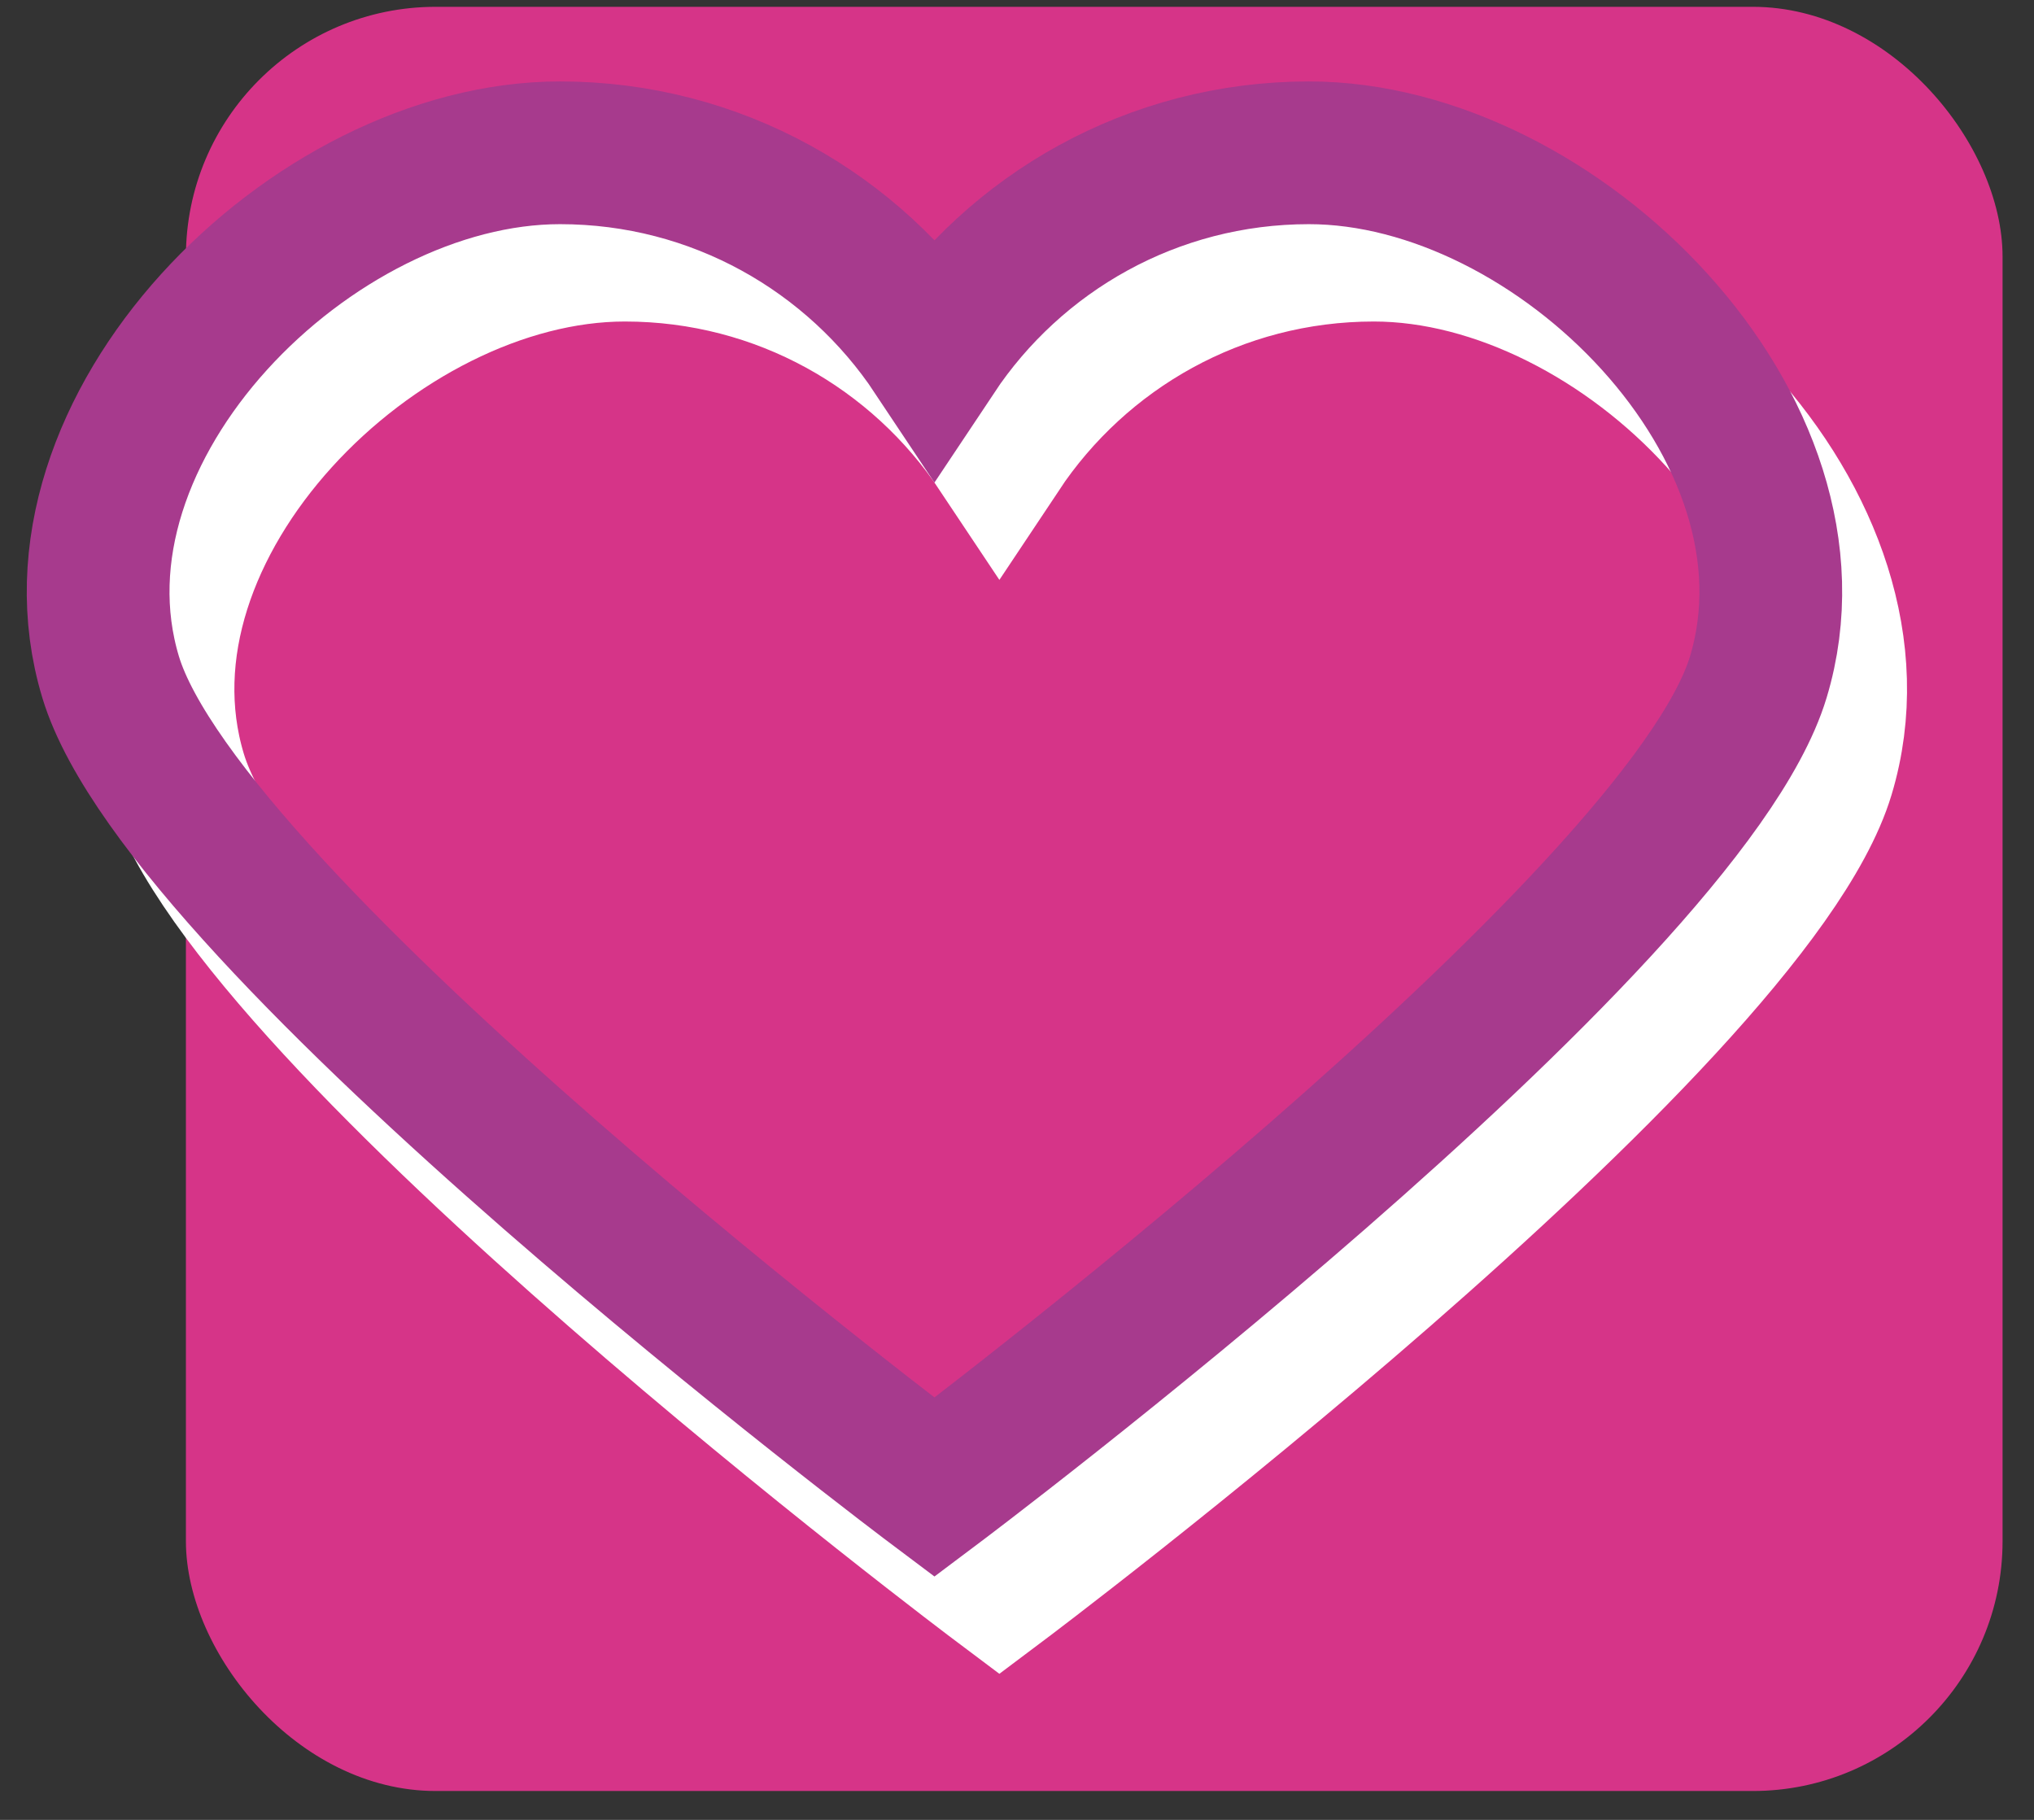
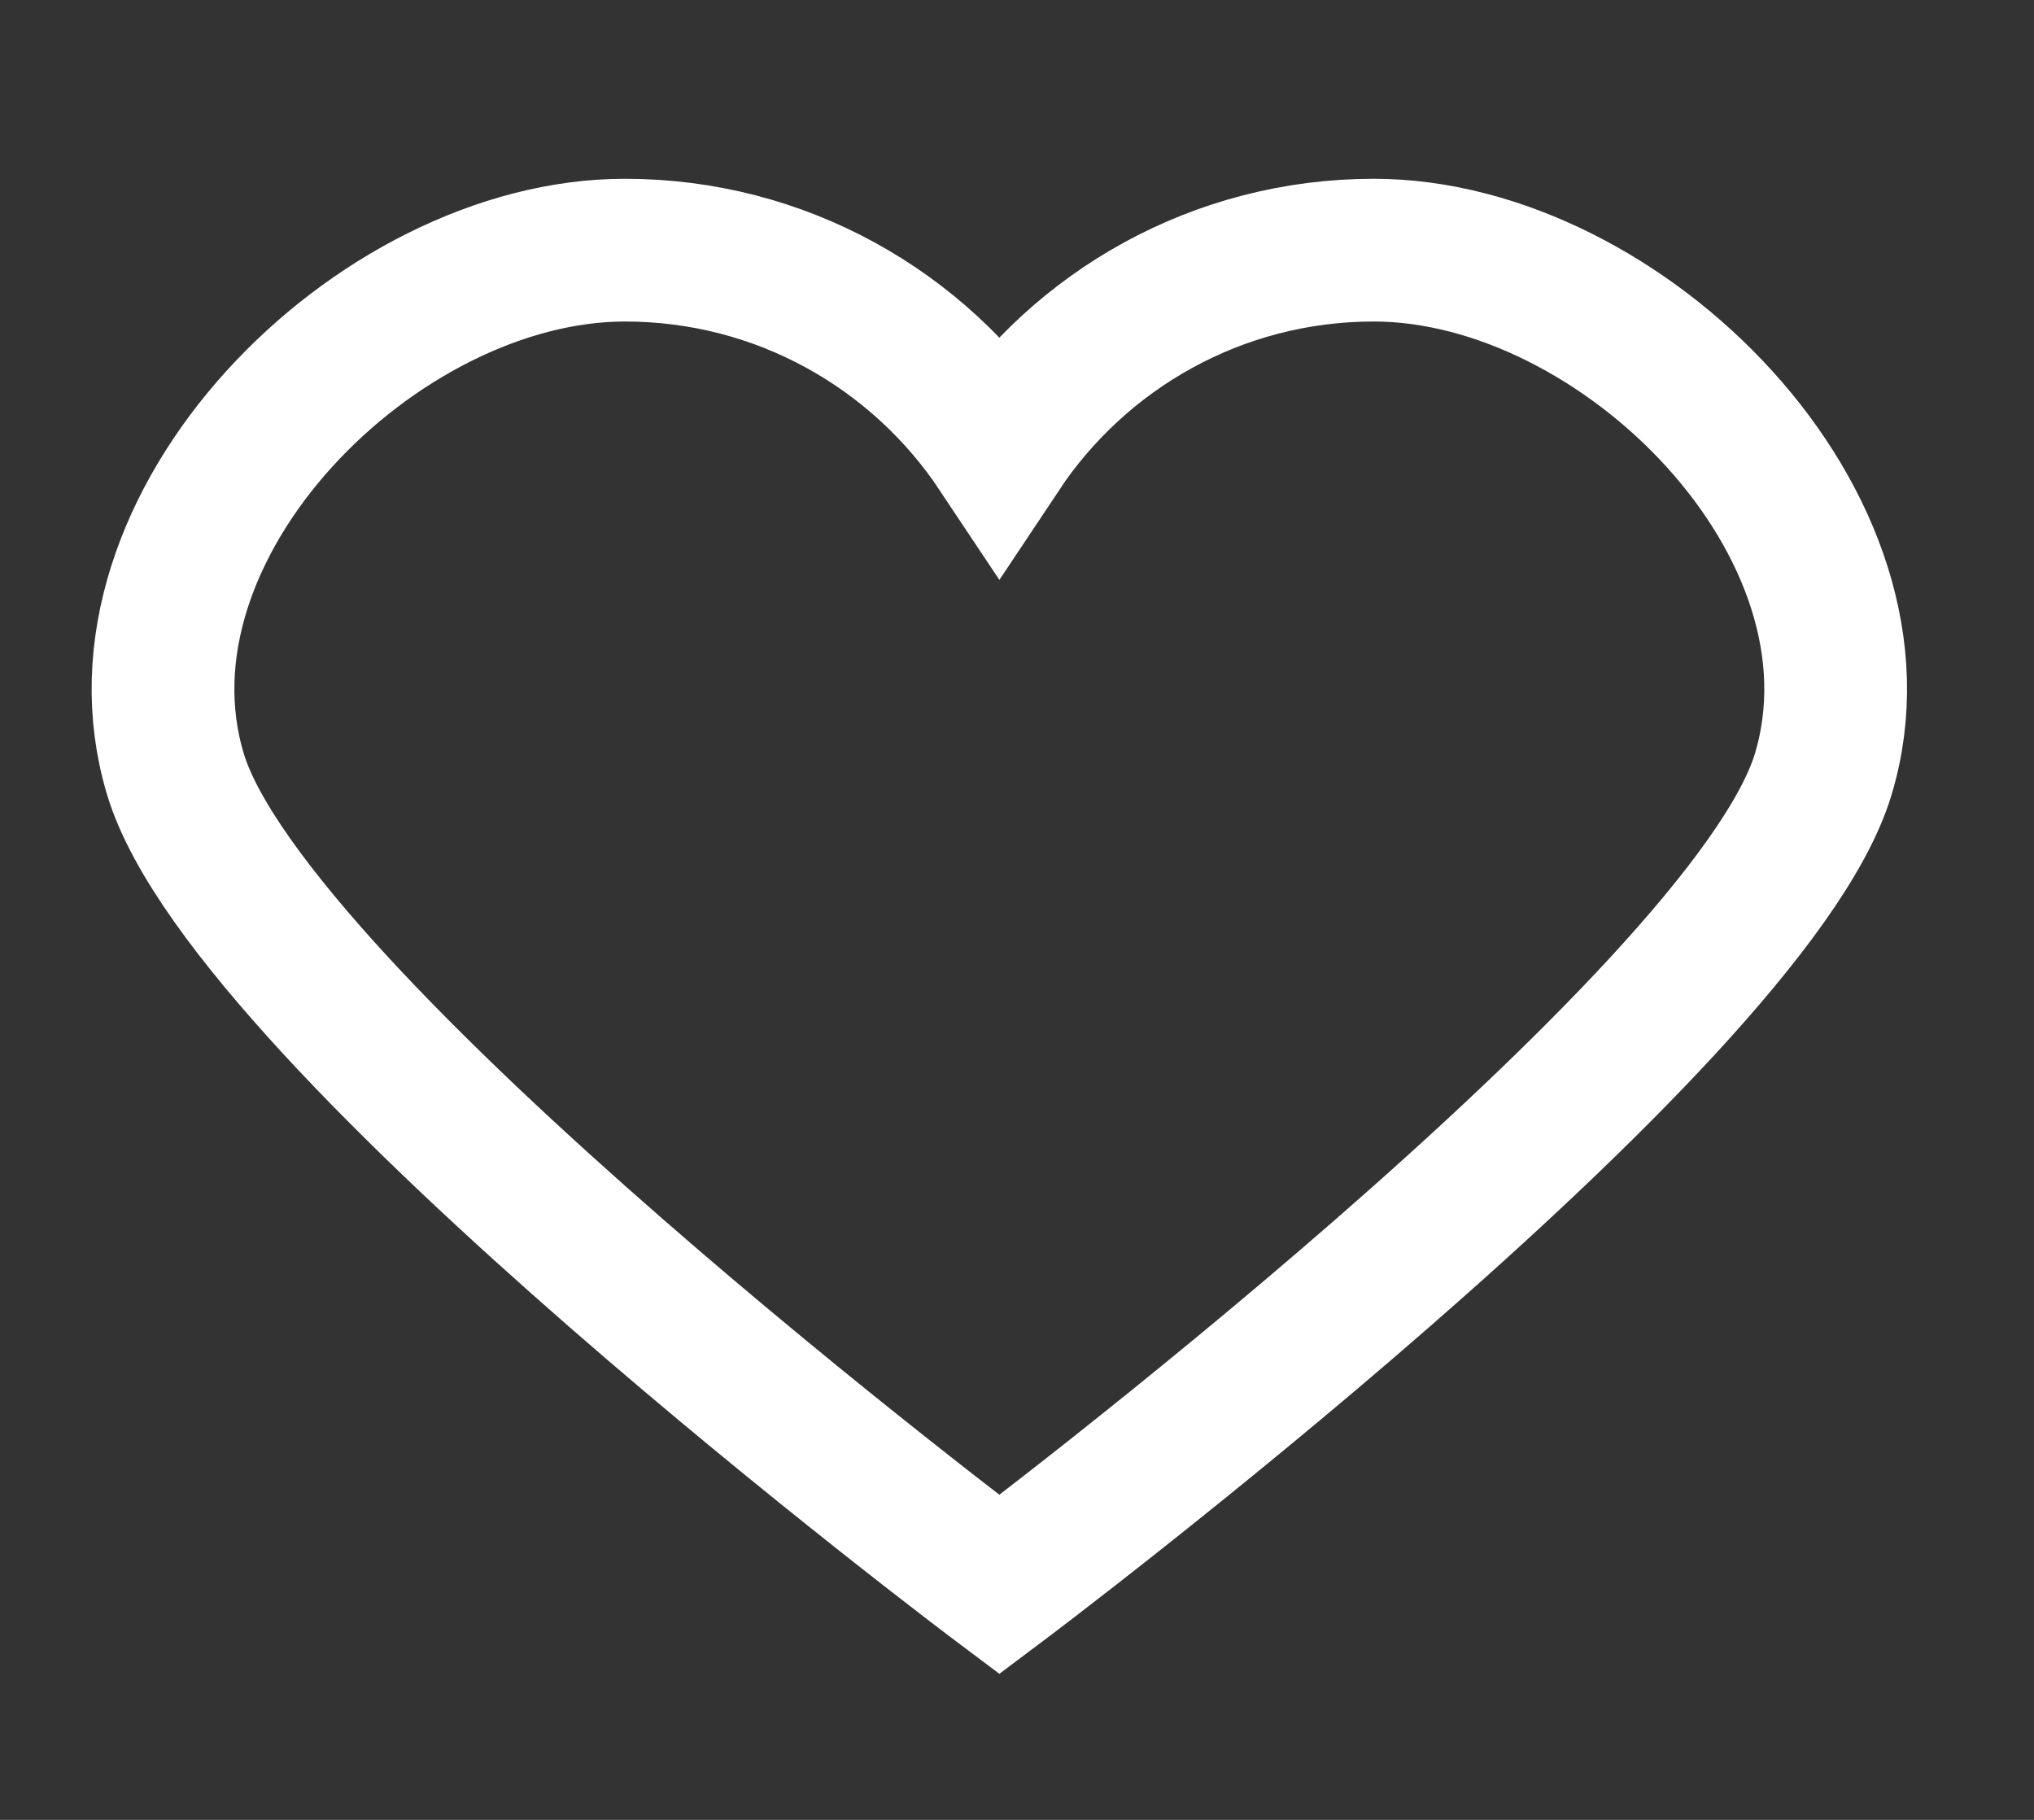
<svg xmlns="http://www.w3.org/2000/svg" width="57" height="51" viewBox="0 0 57 51" fill="none">
  <rect x="0" y="0" width="57" height="51" fill="#333333" stroke="none" />
-   <rect x="5.21" y="0.191" width="50.909" height="50" rx="7" fill="#D63488" />
  <path fill-rule="evenodd" clip-rule="evenodd" d="M4.918 21.701C2.819 14.747 10.556 7.01 17.512 7.01C21.892 7.01 25.749 9.246 28.006 12.639C30.262 9.246 34.119 7.01 38.499 7.01C45.455 7.01 53.191 14.747 51.092 21.701C48.993 28.656 28.006 44.406 28.006 44.406C28.006 44.406 7.018 28.656 4.918 21.701Z" stroke="white" stroke-width="4" stroke-linecap="round" />
-   <path fill-rule="evenodd" clip-rule="evenodd" d="M3.1 18.974C1.001 12.02 8.738 4.282 15.694 4.282C20.074 4.282 23.931 6.519 26.187 9.912C28.444 6.519 32.301 4.282 36.681 4.282C43.636 4.282 51.373 12.02 49.274 18.974C47.175 25.929 26.187 41.679 26.187 41.679C26.187 41.679 5.2 25.929 3.1 18.974Z" stroke="#A73A8D" stroke-width="4" stroke-linecap="round" />
</svg>